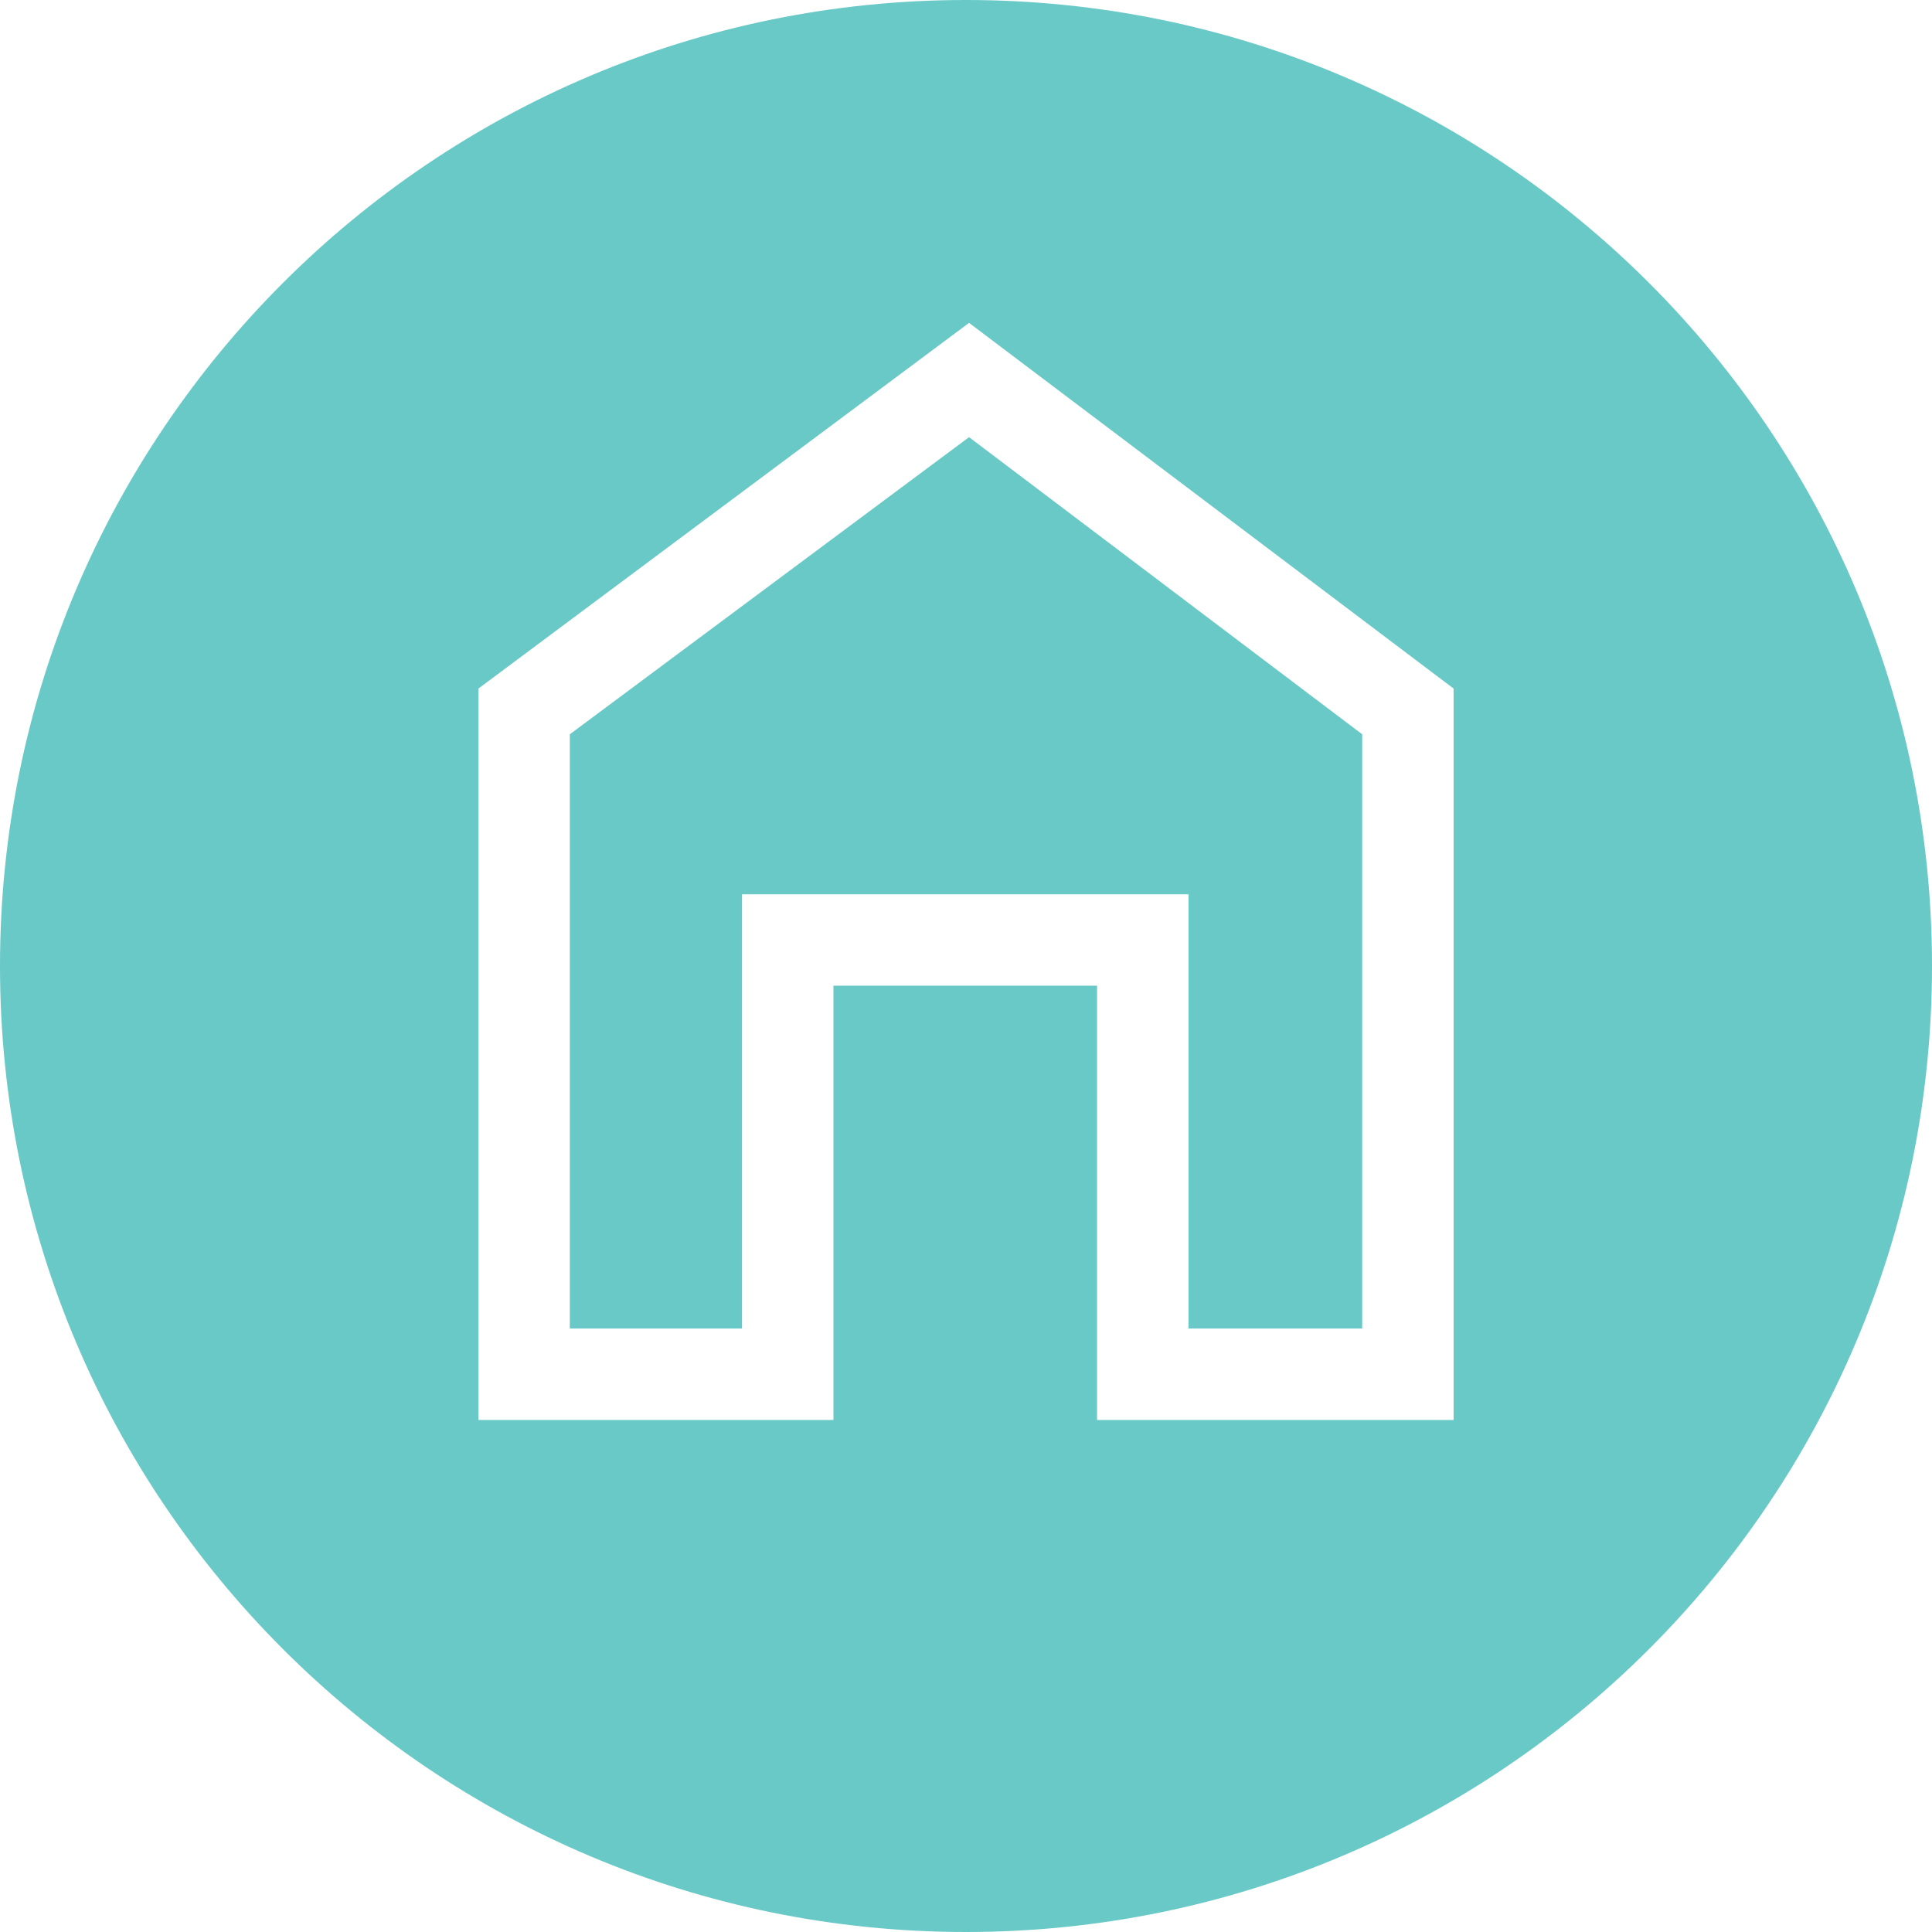
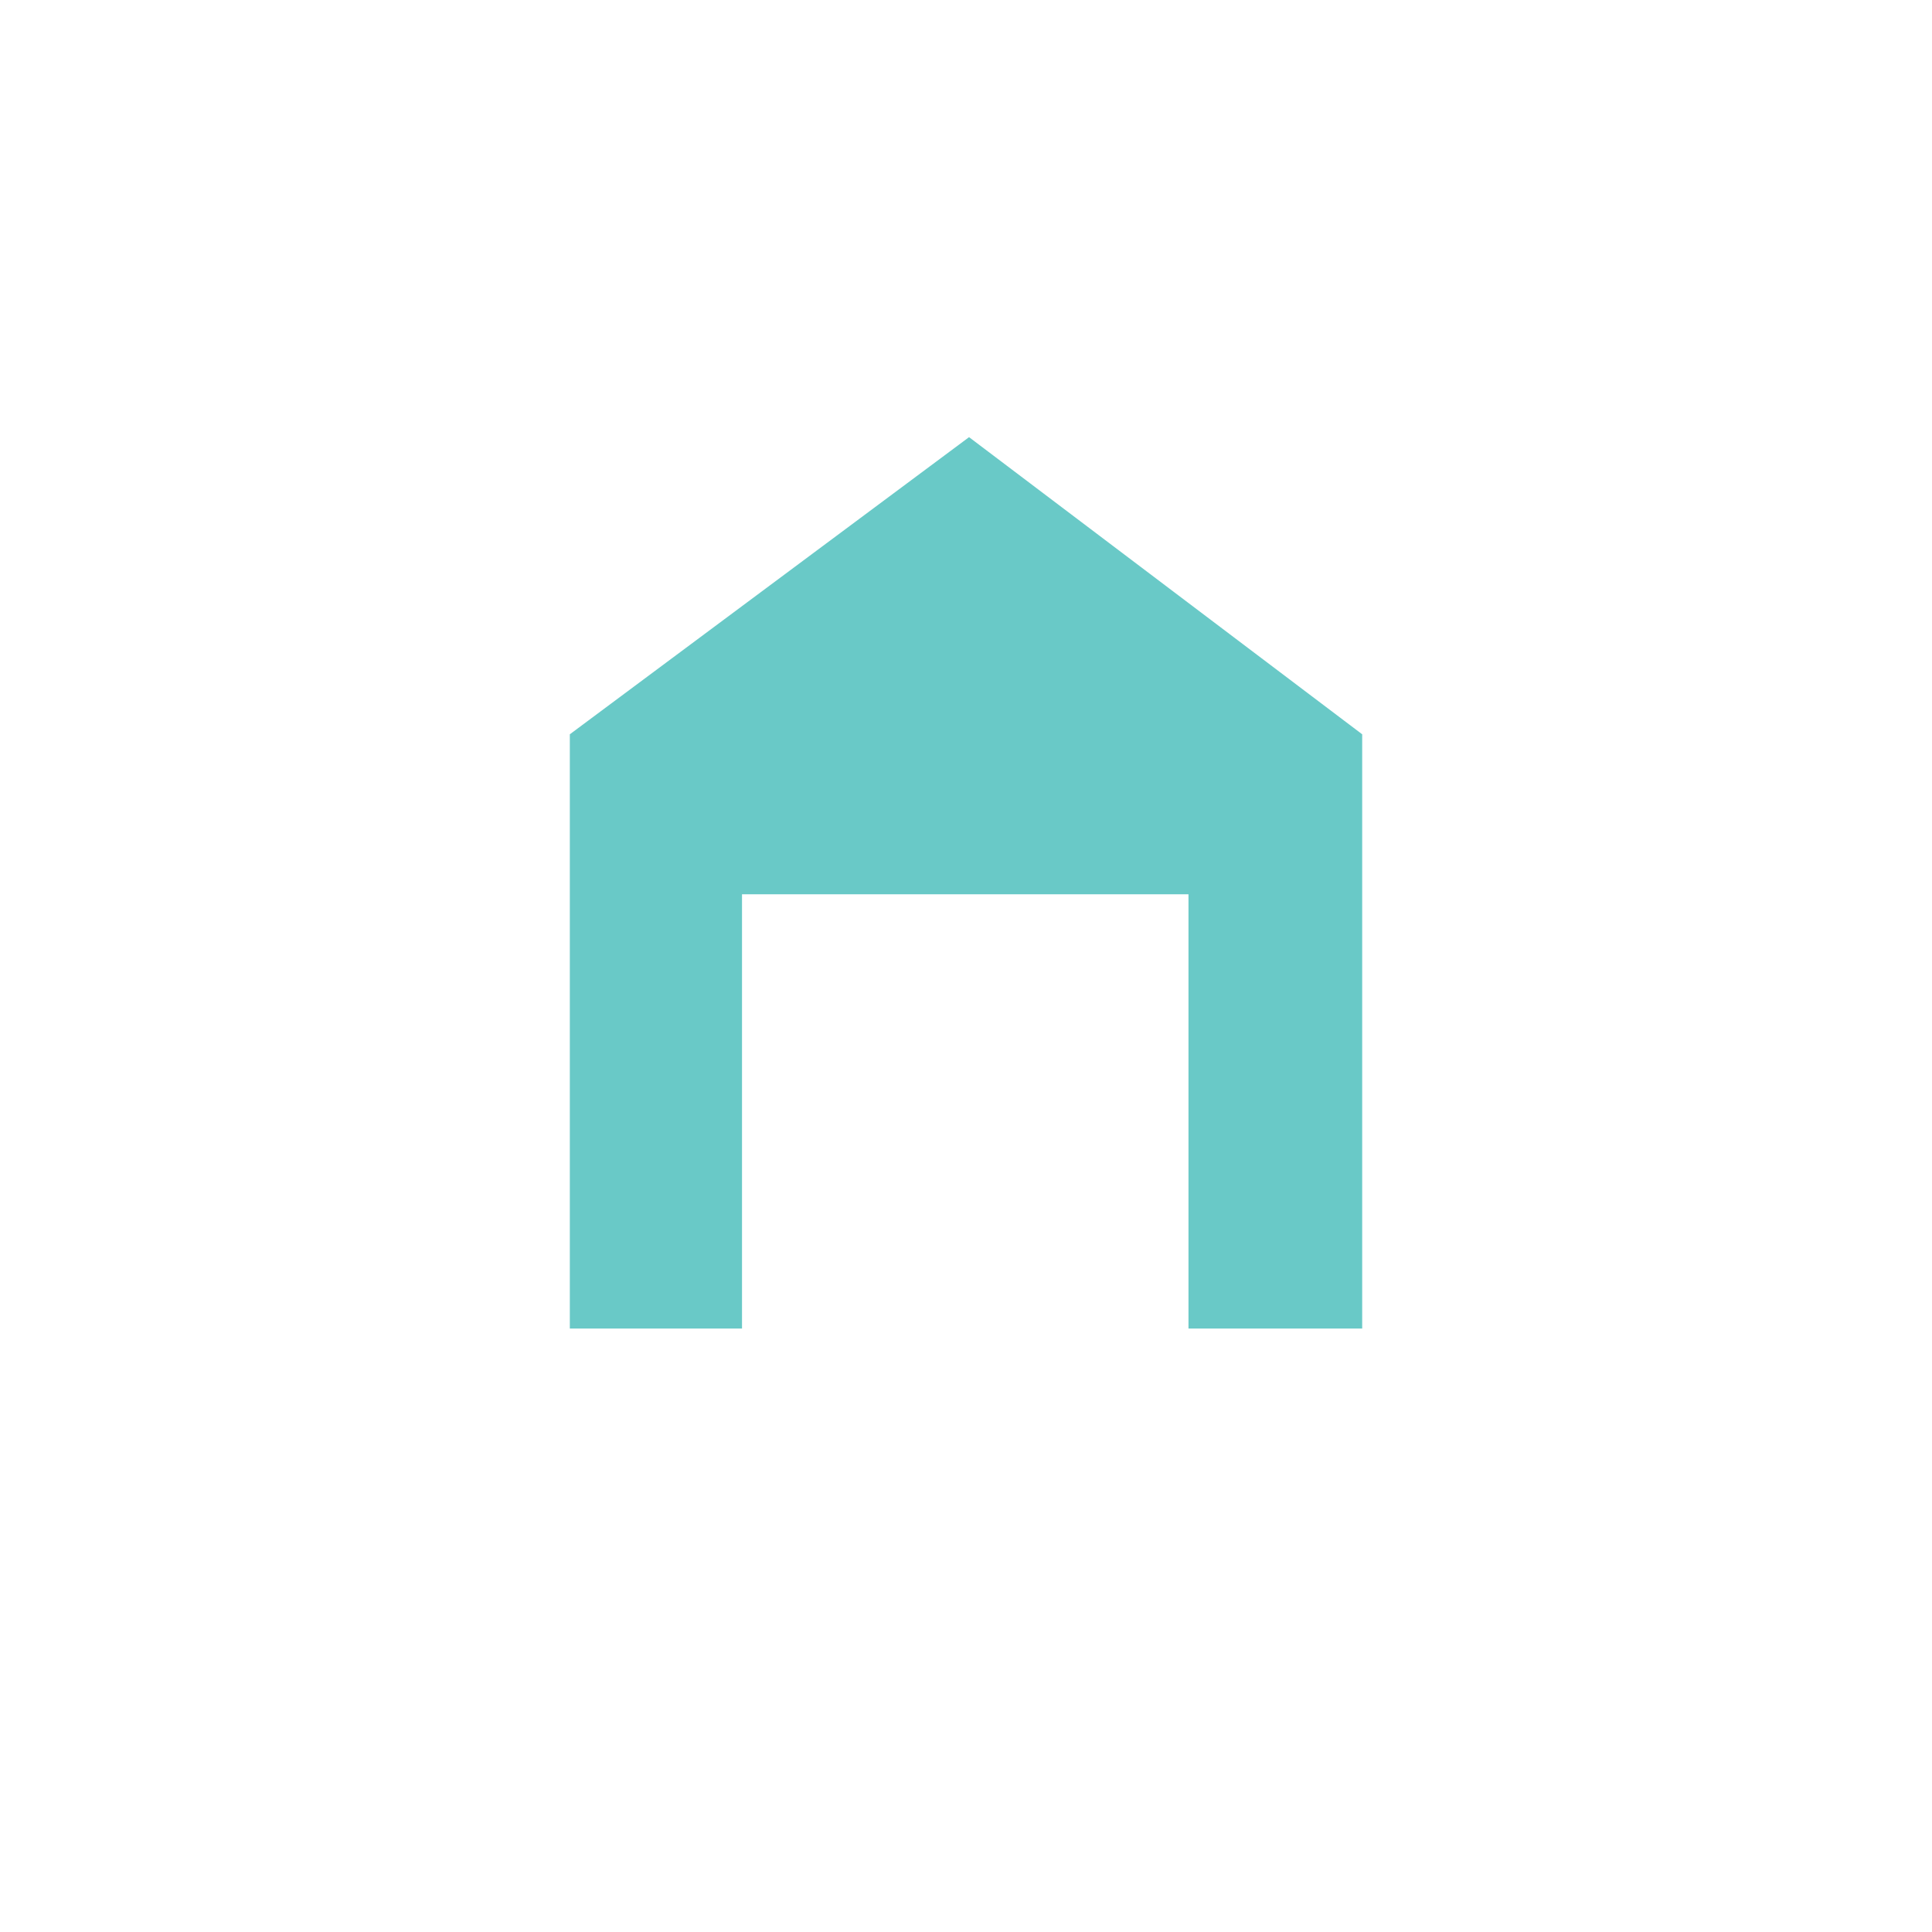
<svg xmlns="http://www.w3.org/2000/svg" id="Camada_1" data-name="Camada 1" viewBox="0 0 1068.28 1068.28">
  <defs>
    <style>      .cls-1 {        fill: #69c9c7;      }    </style>
  </defs>
  <polygon class="cls-1" points="315.08 406.02 315.08 734.61 315.08 734.62 410.29 734.62 410.29 494.49 657.16 494.49 657.16 734.62 753.21 734.62 753.21 406.02 535.83 241.72 315.08 406.02" />
-   <path class="cls-1" d="m534.14,0C239.15,0,0,239.14,0,534.14s239.14,534.14,534.14,534.14c295-.01,534.14-239.15,534.14-534.15S829.13,0,534.14,0Zm269.62,785.16h-197.16v-240.13h-145.76v240.13h-196.31v-404.42l271.3-202.21,267.93,202.21v404.42Z" />
</svg>